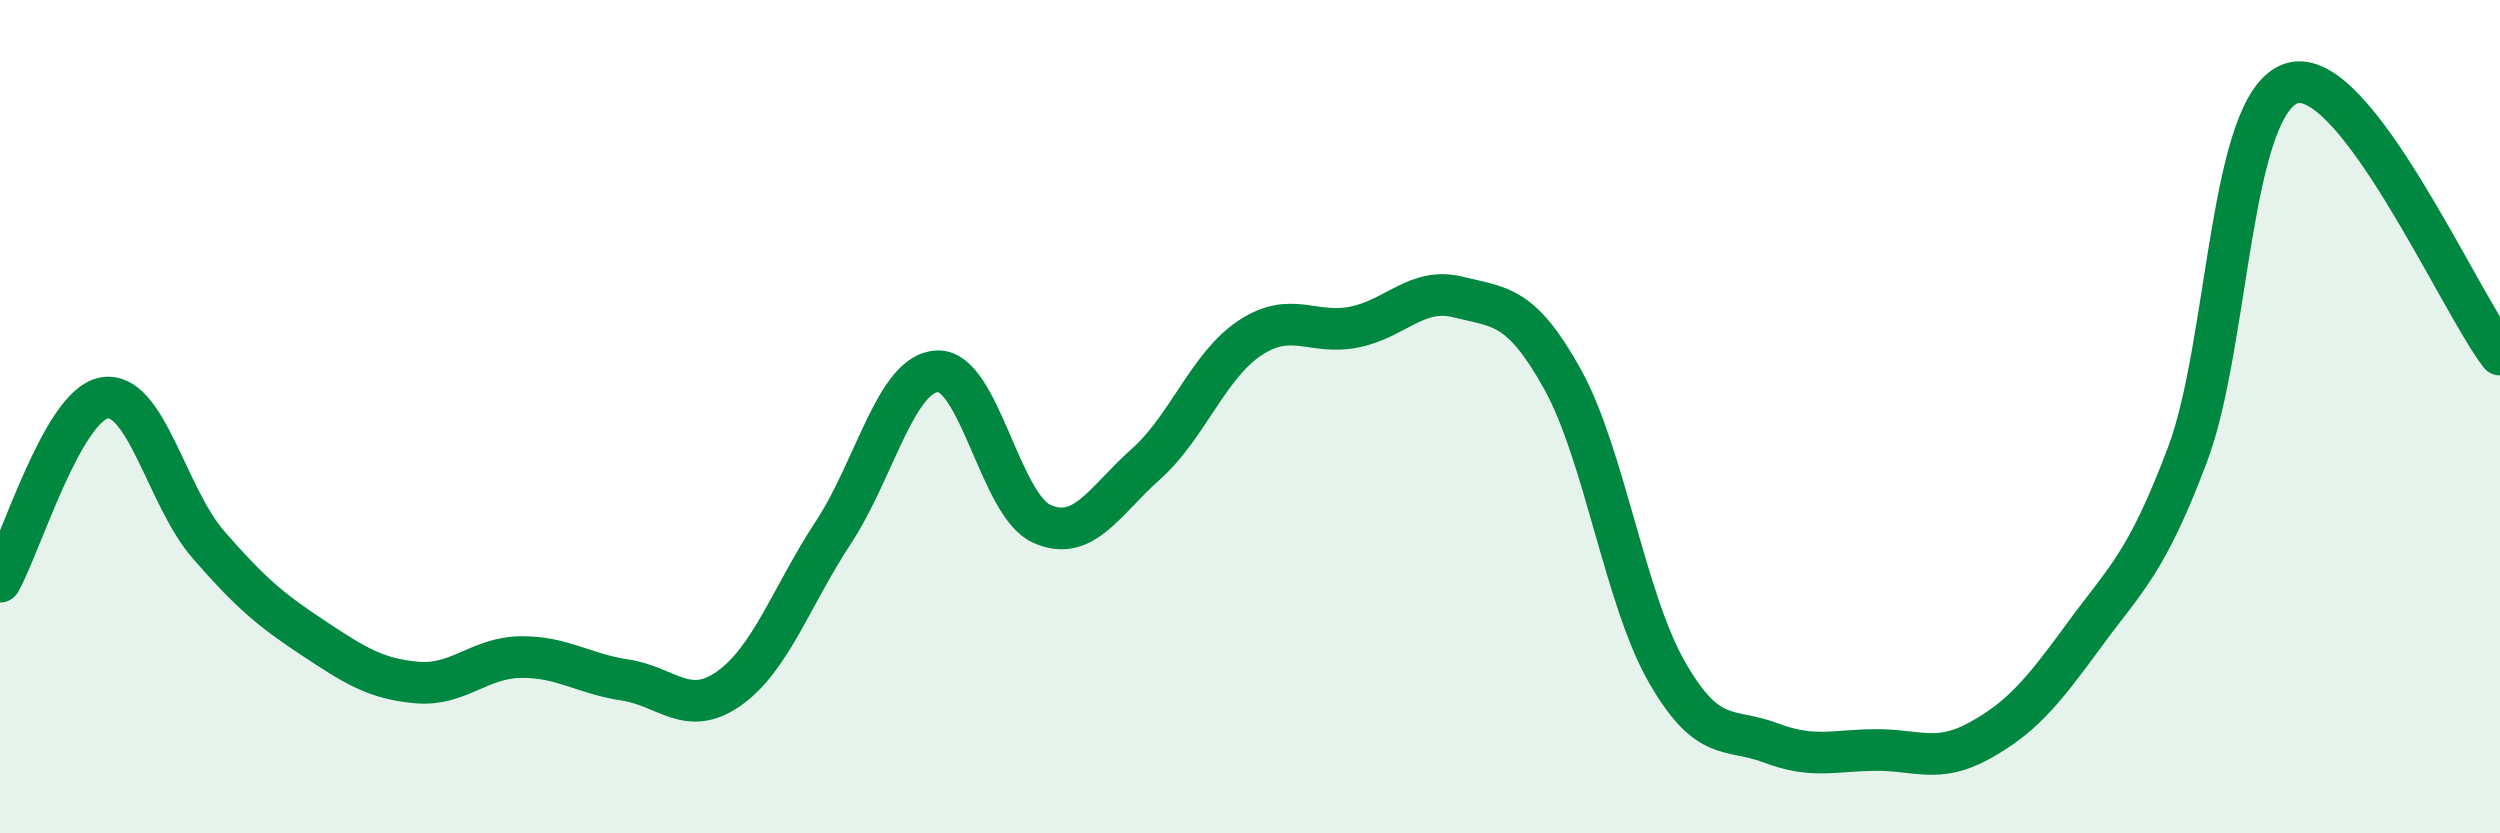
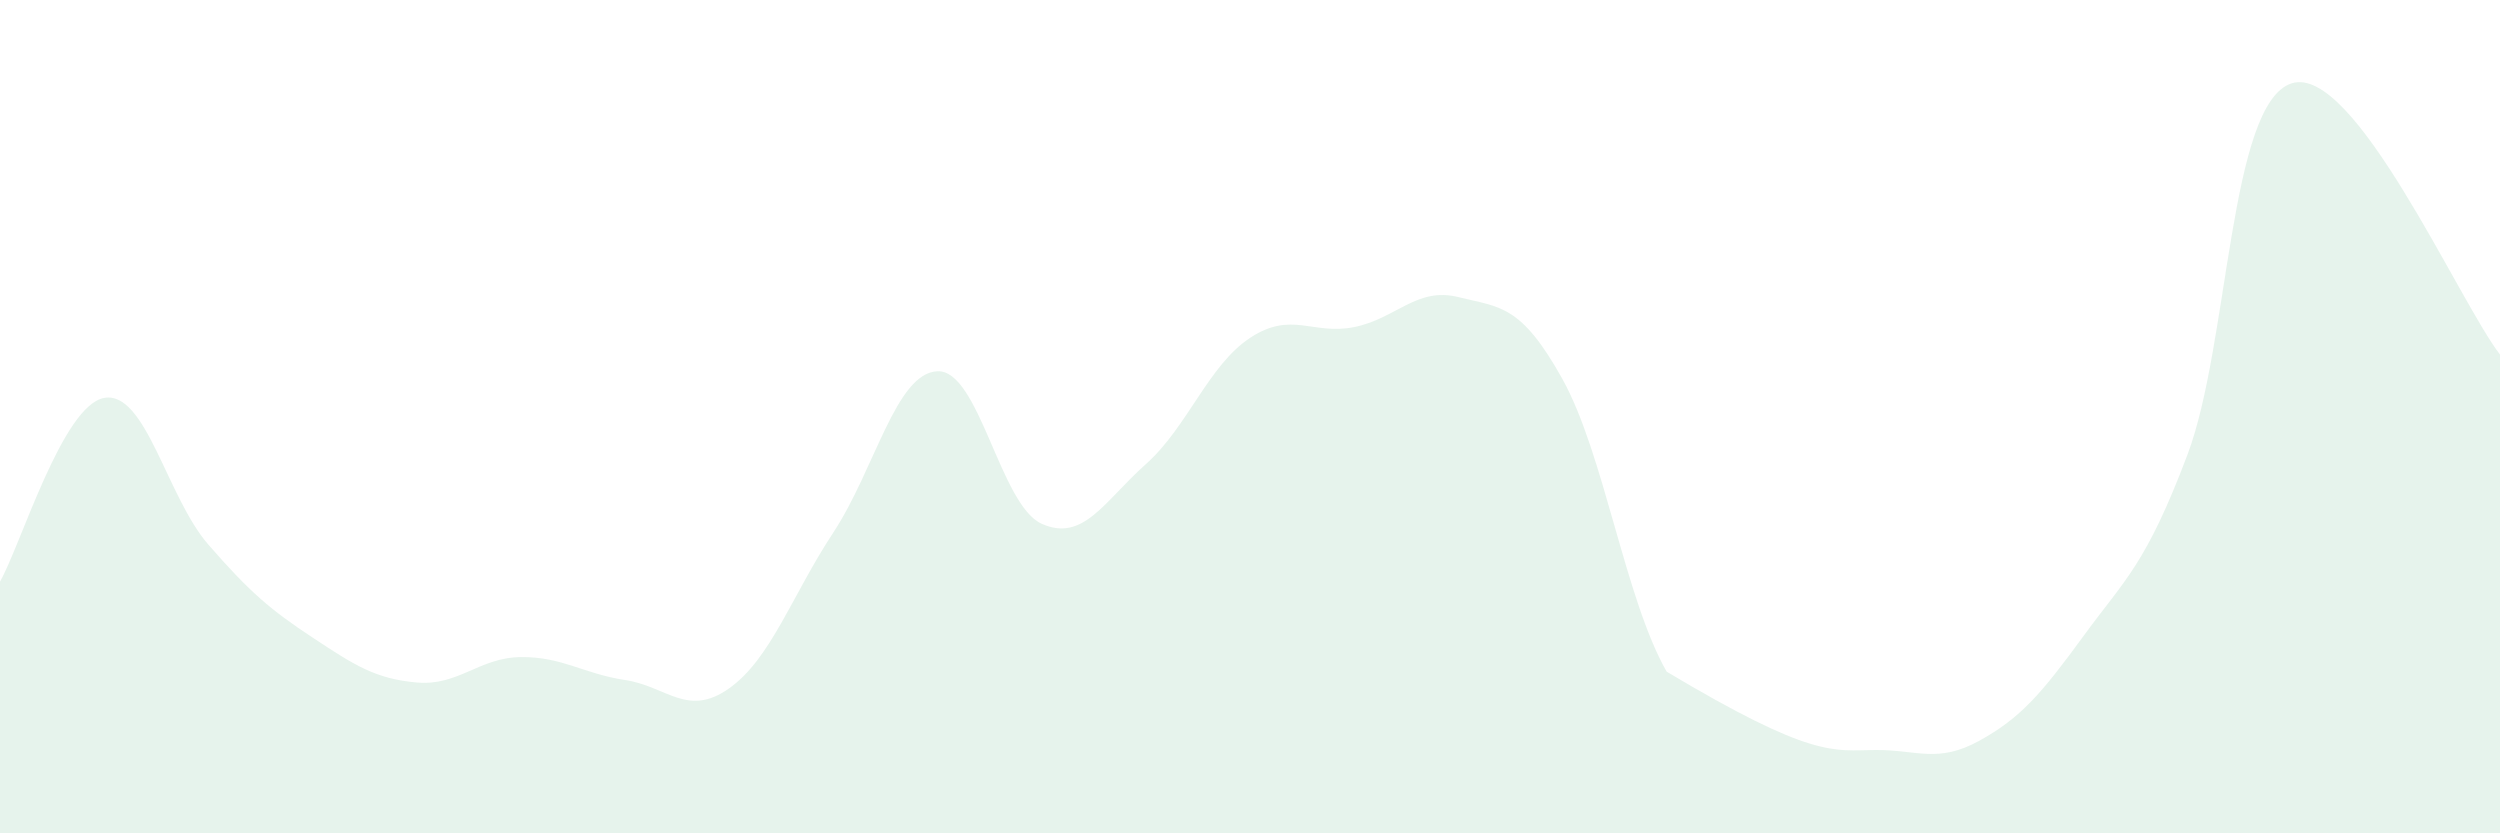
<svg xmlns="http://www.w3.org/2000/svg" width="60" height="20" viewBox="0 0 60 20">
-   <path d="M 0,13.96 C 0.5,13.08 1.5,9.73 2.5,9.55 C 3.5,9.37 4,11.92 5,13.07 C 6,14.22 6.5,14.64 7.5,15.3 C 8.5,15.96 9,16.29 10,16.38 C 11,16.47 11.5,15.78 12.5,15.77 C 13.5,15.76 14,16.17 15,16.32 C 16,16.47 16.5,17.23 17.5,16.52 C 18.5,15.81 19,14.3 20,12.78 C 21,11.26 21.5,8.95 22.5,8.91 C 23.5,8.87 24,12.12 25,12.57 C 26,13.02 26.5,12.03 27.5,11.14 C 28.5,10.25 29,8.77 30,8.11 C 31,7.45 31.5,8.05 32.5,7.85 C 33.5,7.65 34,6.88 35,7.13 C 36,7.38 36.5,7.3 37.5,9.1 C 38.5,10.9 39,14.37 40,16.12 C 41,17.87 41.5,17.45 42.5,17.83 C 43.5,18.21 44,18.01 45,18 C 46,17.99 46.5,18.33 47.5,17.78 C 48.5,17.23 49,16.64 50,15.27 C 51,13.9 51.5,13.56 52.5,10.91 C 53.5,8.26 53.5,2.48 55,2 C 56.5,1.52 59,7.21 60,8.51L60 20L0 20Z" fill="#008740" opacity="0.1" stroke-linecap="round" stroke-linejoin="round" />
-   <path d="M 0,13.96 C 0.5,13.08 1.5,9.73 2.5,9.55 C 3.5,9.37 4,11.92 5,13.07 C 6,14.22 6.5,14.64 7.5,15.3 C 8.5,15.96 9,16.29 10,16.38 C 11,16.47 11.5,15.78 12.5,15.77 C 13.5,15.76 14,16.17 15,16.32 C 16,16.47 16.5,17.23 17.5,16.52 C 18.5,15.81 19,14.3 20,12.78 C 21,11.26 21.5,8.95 22.5,8.91 C 23.5,8.87 24,12.12 25,12.57 C 26,13.02 26.5,12.03 27.5,11.14 C 28.5,10.25 29,8.77 30,8.11 C 31,7.45 31.5,8.05 32.5,7.85 C 33.5,7.65 34,6.88 35,7.13 C 36,7.38 36.5,7.3 37.5,9.1 C 38.5,10.9 39,14.37 40,16.12 C 41,17.87 41.5,17.45 42.5,17.83 C 43.5,18.21 44,18.01 45,18 C 46,17.99 46.5,18.33 47.5,17.78 C 48.5,17.23 49,16.64 50,15.27 C 51,13.9 51.5,13.56 52.5,10.91 C 53.5,8.26 53.5,2.48 55,2 C 56.5,1.52 59,7.21 60,8.51" stroke="#008740" stroke-width="1" fill="none" stroke-linecap="round" stroke-linejoin="round" />
+   <path d="M 0,13.96 C 0.5,13.08 1.5,9.73 2.5,9.55 C 3.5,9.37 4,11.92 5,13.07 C 6,14.22 6.5,14.64 7.5,15.3 C 8.5,15.96 9,16.29 10,16.38 C 11,16.47 11.5,15.78 12.5,15.77 C 13.5,15.76 14,16.17 15,16.32 C 16,16.47 16.5,17.23 17.5,16.52 C 18.5,15.81 19,14.3 20,12.78 C 21,11.26 21.5,8.95 22.5,8.91 C 23.5,8.87 24,12.12 25,12.57 C 26,13.02 26.5,12.03 27.5,11.14 C 28.5,10.25 29,8.77 30,8.11 C 31,7.45 31.5,8.05 32.5,7.85 C 33.5,7.65 34,6.88 35,7.13 C 36,7.38 36.5,7.3 37.5,9.1 C 38.5,10.9 39,14.37 40,16.12 C 43.5,18.21 44,18.01 45,18 C 46,17.99 46.5,18.33 47.5,17.78 C 48.5,17.23 49,16.64 50,15.27 C 51,13.9 51.5,13.56 52.5,10.91 C 53.5,8.26 53.5,2.48 55,2 C 56.5,1.52 59,7.21 60,8.51L60 20L0 20Z" fill="#008740" opacity="0.1" stroke-linecap="round" stroke-linejoin="round" />
</svg>